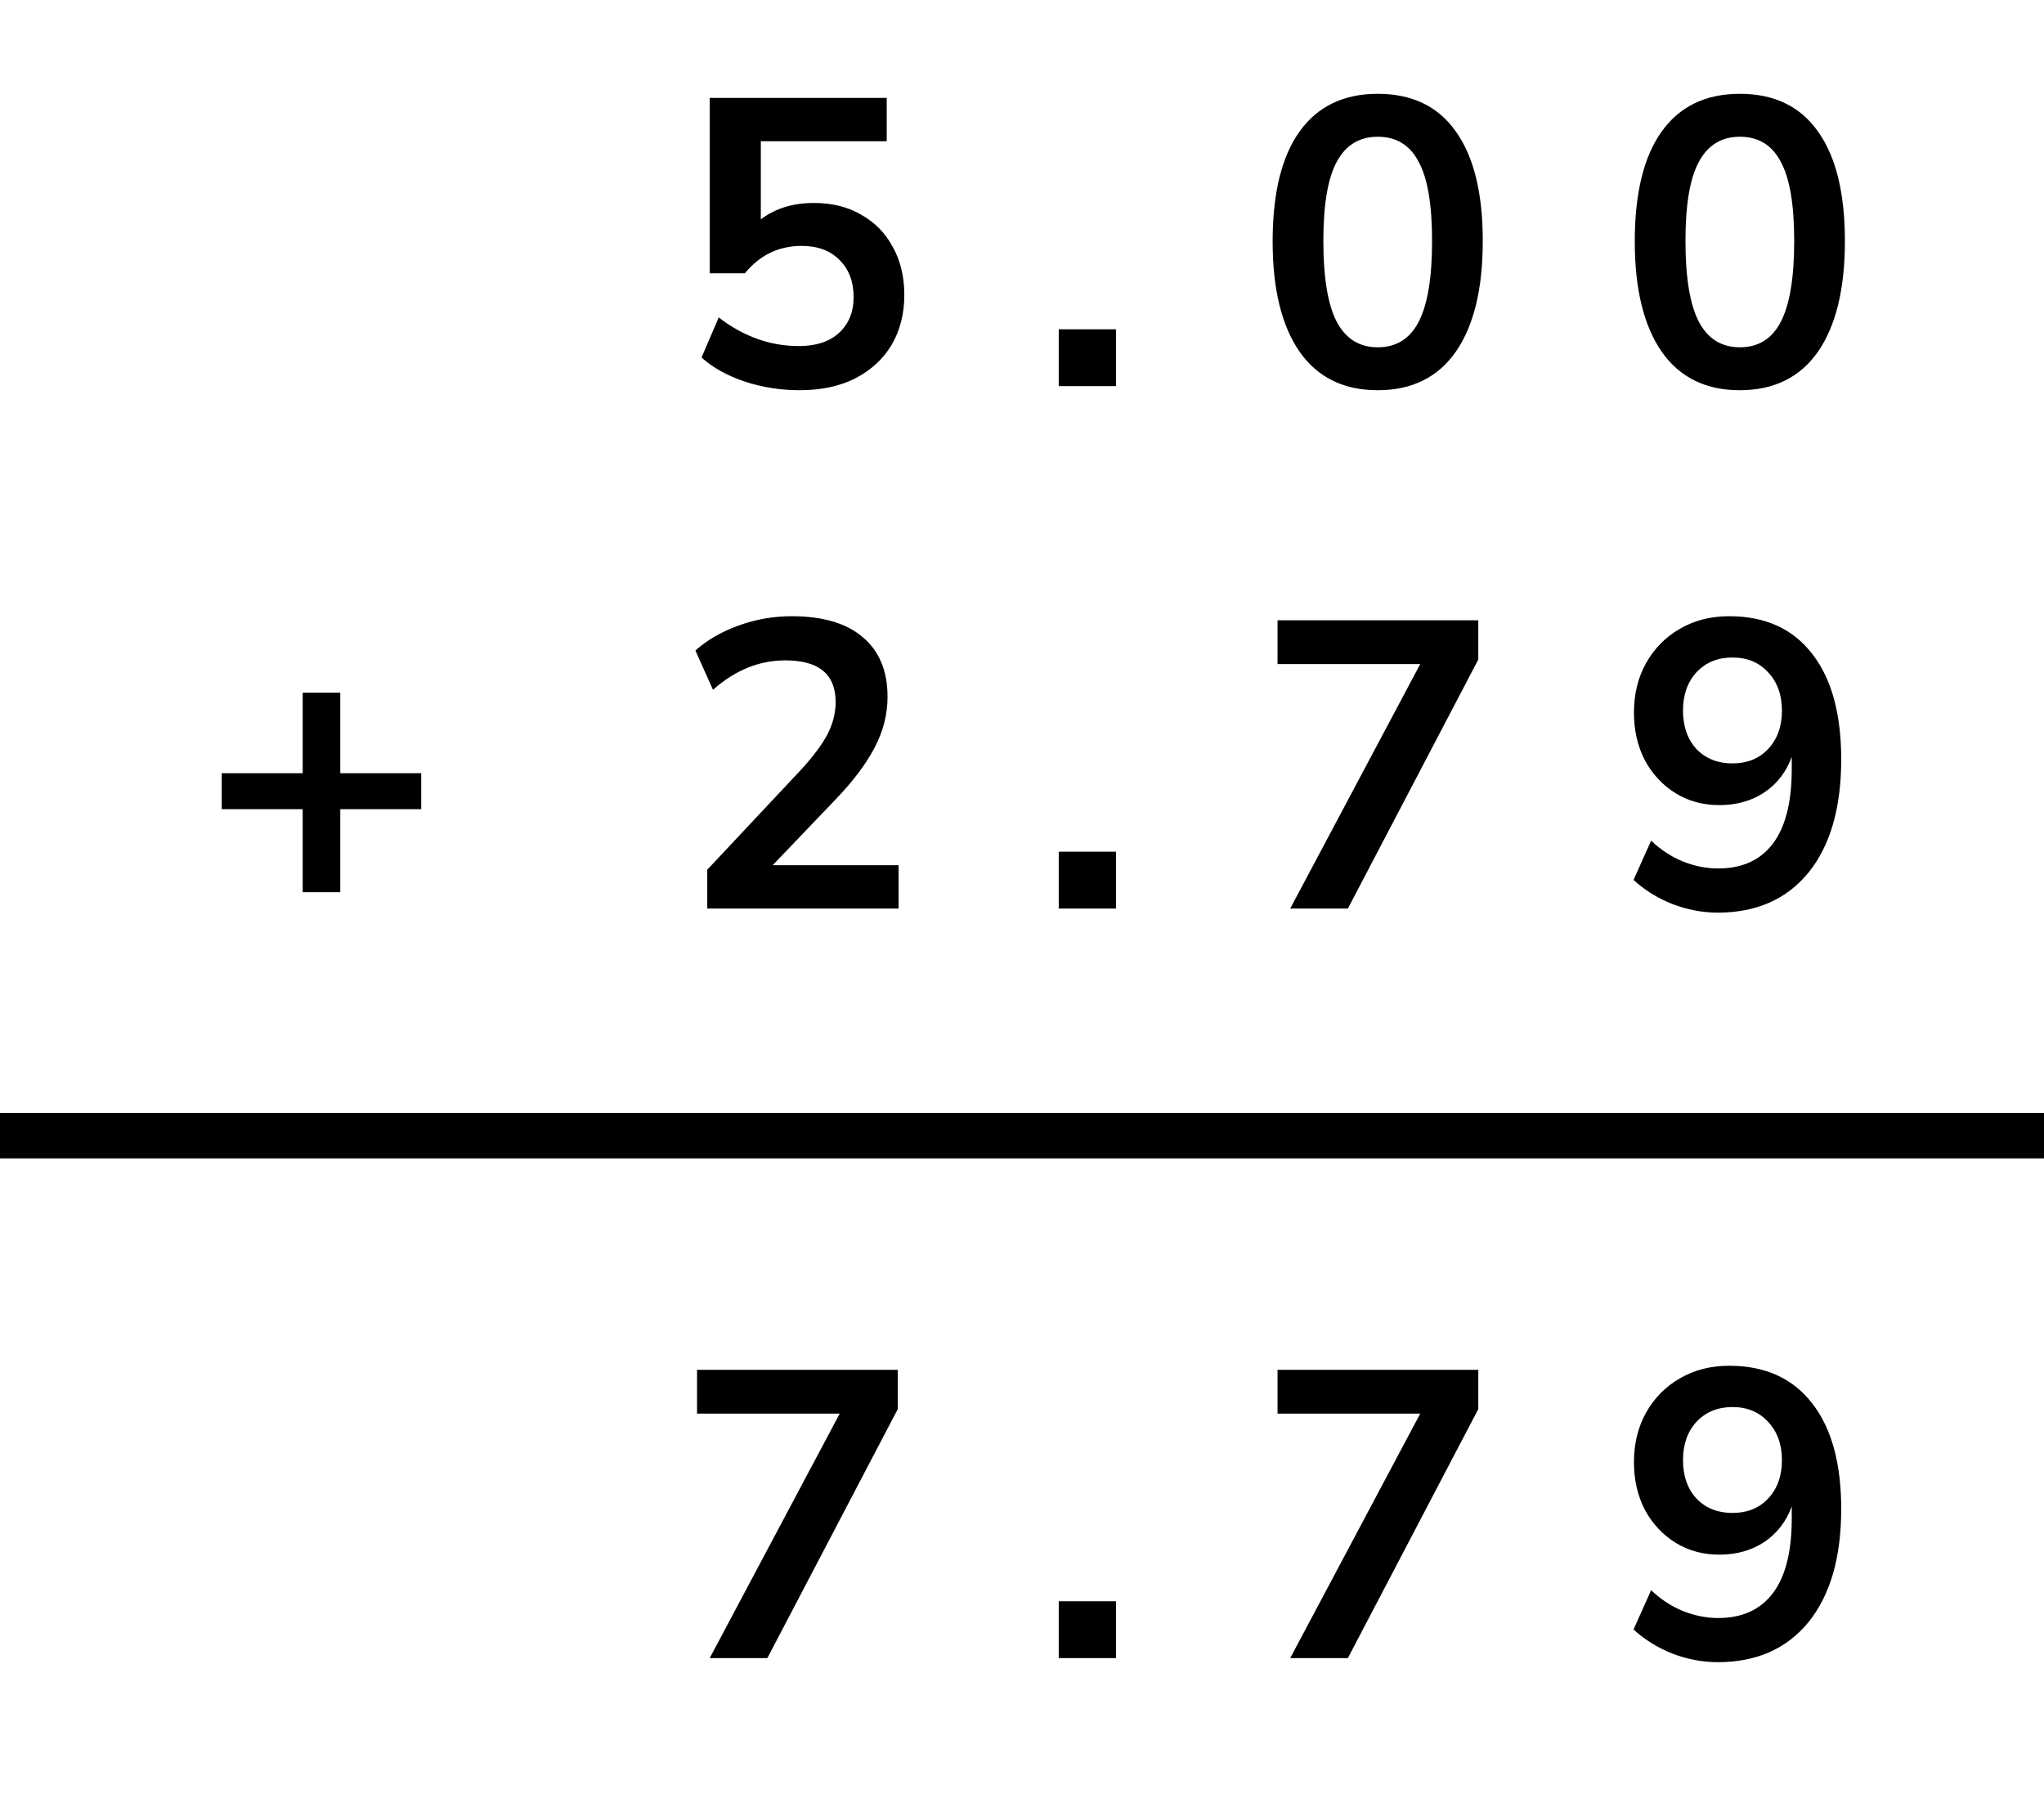
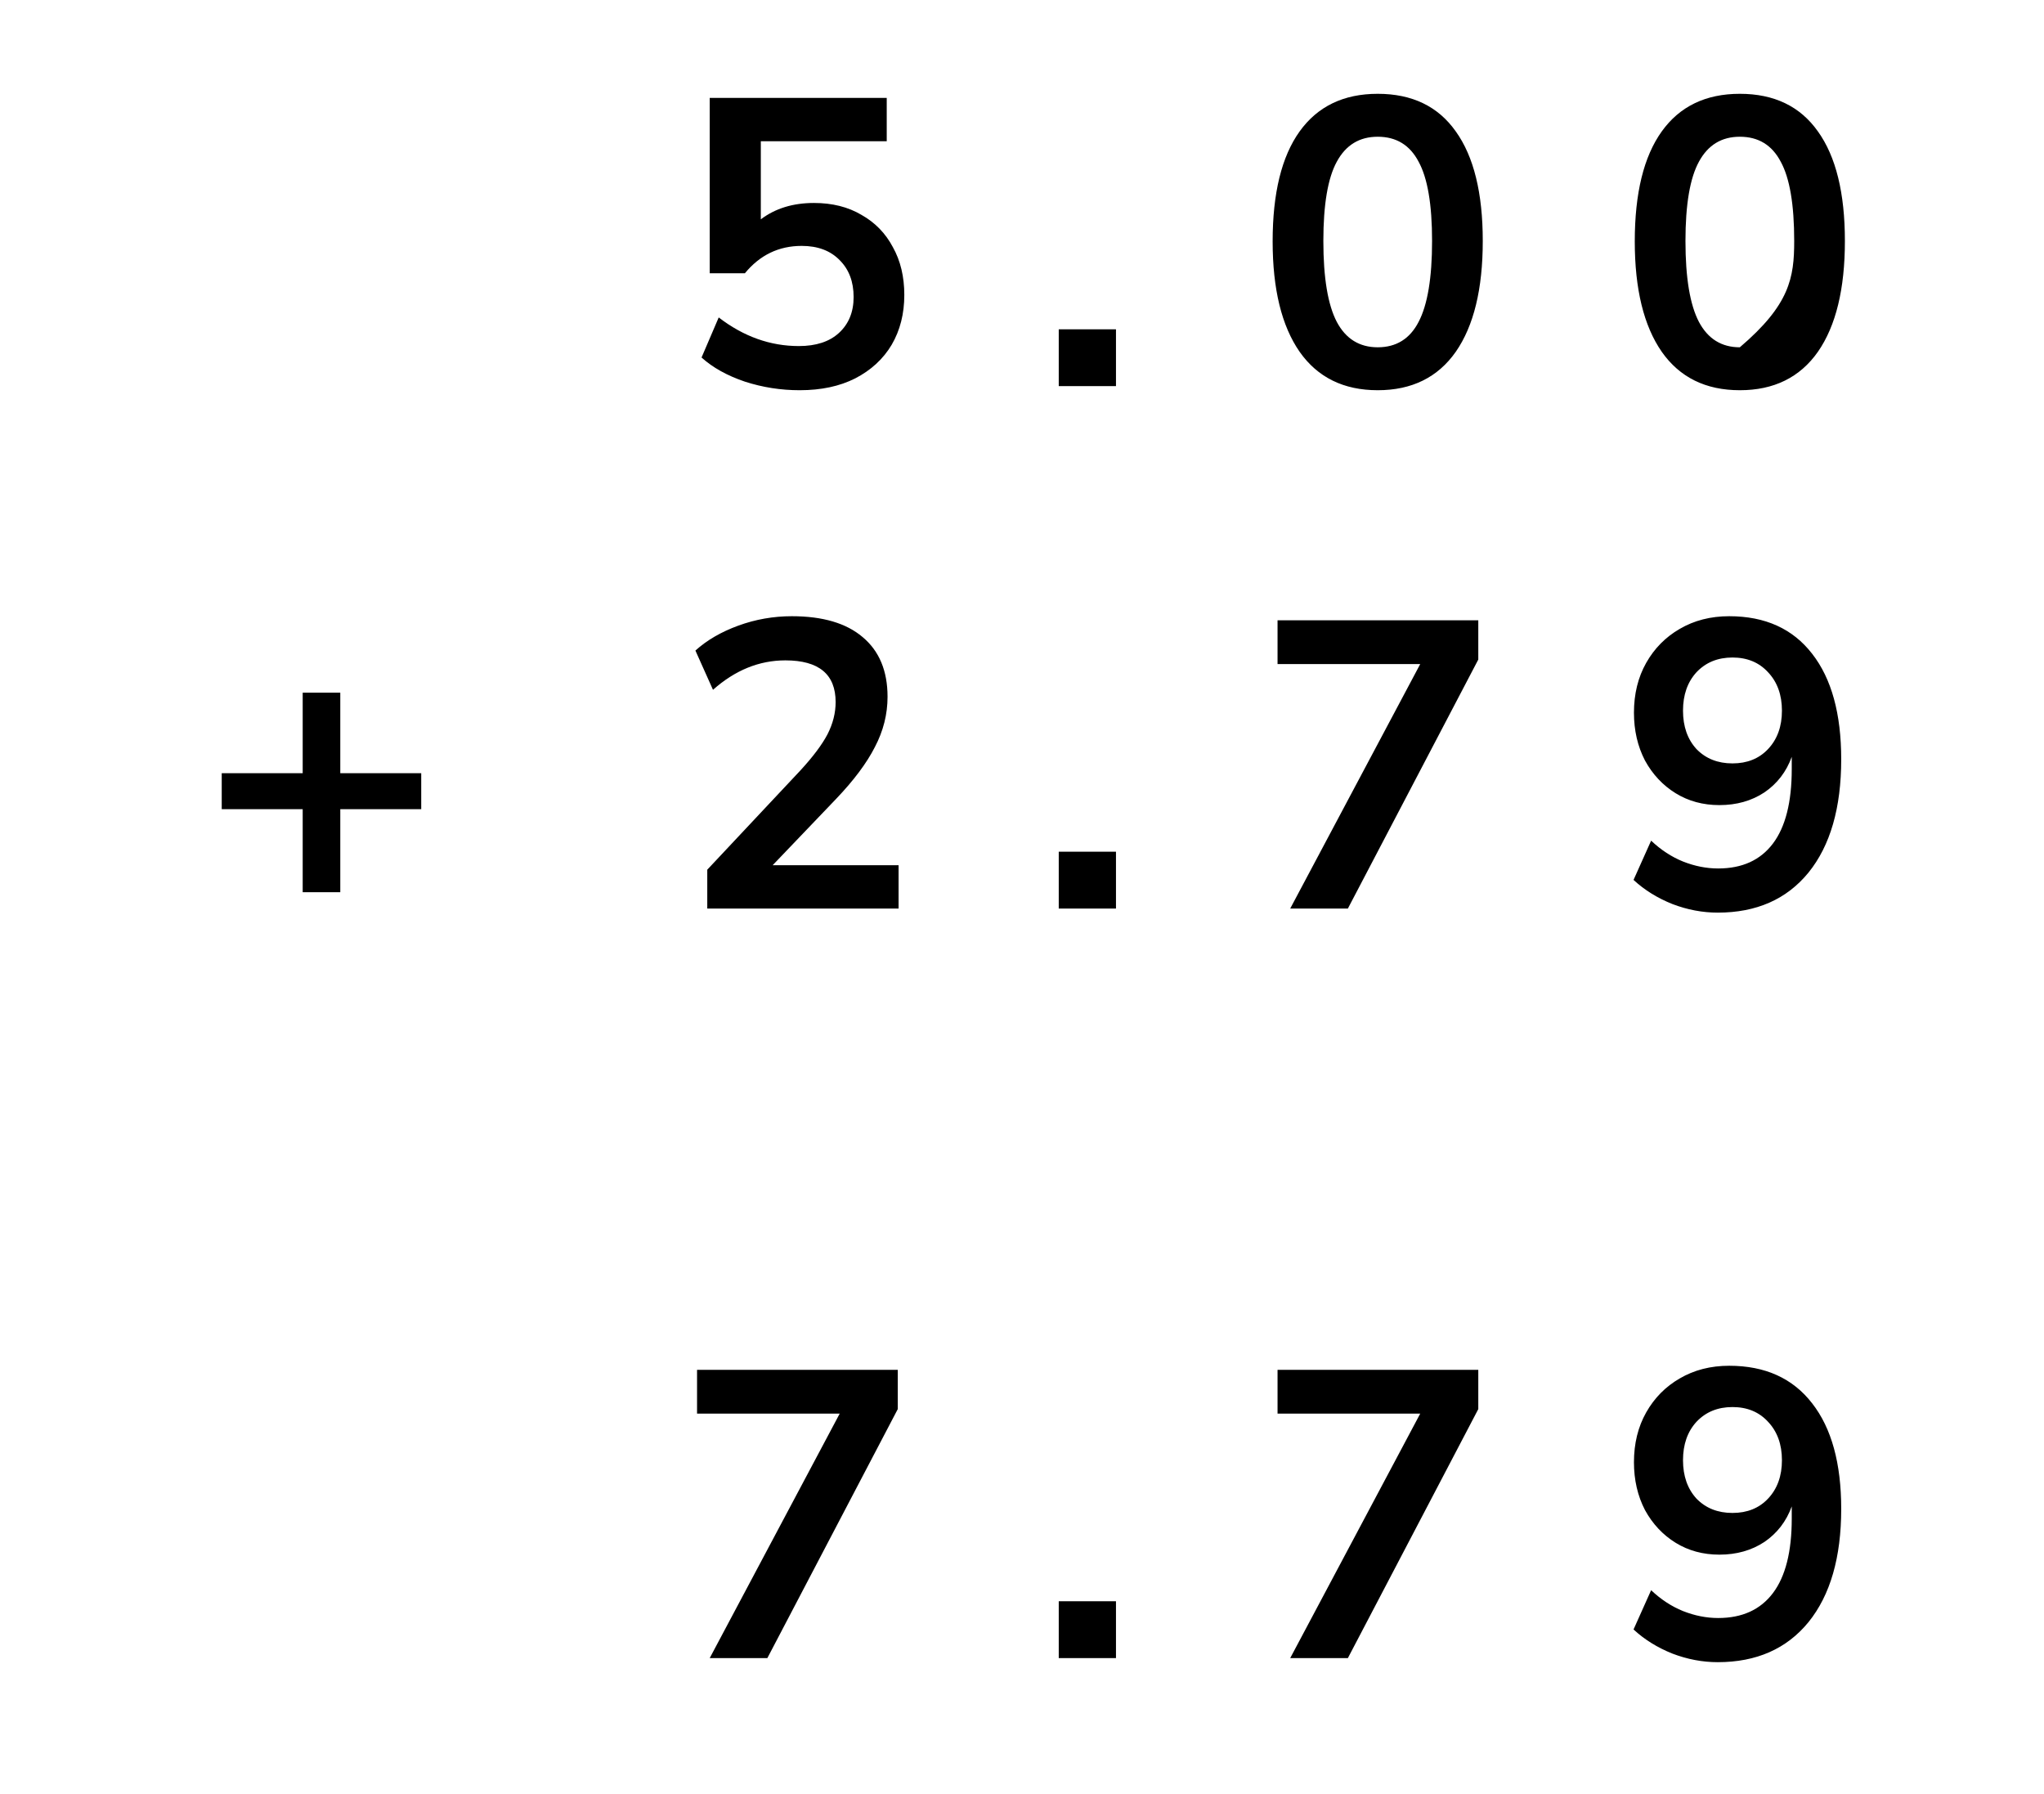
<svg xmlns="http://www.w3.org/2000/svg" width="90" height="79" viewBox="0 0 90 79" fill="none">
-   <path d="M35.21 17.18C34.382 17.18 33.578 17.054 32.798 16.802C32.018 16.538 31.382 16.184 30.89 15.74L31.646 13.976C32.738 14.816 33.914 15.236 35.174 15.236C35.93 15.236 36.518 15.044 36.938 14.66C37.37 14.264 37.586 13.736 37.586 13.076C37.586 12.404 37.382 11.864 36.974 11.456C36.566 11.036 36.008 10.826 35.3 10.826C34.292 10.826 33.458 11.228 32.798 12.032H31.25V4.31H39.044V6.218H33.5V9.656C34.136 9.176 34.916 8.936 35.84 8.936C36.644 8.936 37.34 9.11 37.928 9.458C38.528 9.794 38.99 10.268 39.314 10.88C39.65 11.48 39.818 12.182 39.818 12.986C39.818 13.814 39.632 14.546 39.26 15.182C38.888 15.806 38.354 16.298 37.658 16.658C36.974 17.006 36.158 17.18 35.21 17.18ZM46.618 17V14.498H49.138V17H46.618ZM60.663 17.18C59.163 17.18 58.017 16.616 57.224 15.488C56.432 14.348 56.036 12.728 56.036 10.628C56.036 8.504 56.432 6.89 57.224 5.786C58.017 4.682 59.163 4.13 60.663 4.13C62.175 4.13 63.321 4.682 64.1 5.786C64.892 6.89 65.288 8.498 65.288 10.61C65.288 12.722 64.892 14.348 64.1 15.488C63.309 16.616 62.163 17.18 60.663 17.18ZM60.663 15.29C61.478 15.29 62.078 14.918 62.462 14.174C62.858 13.418 63.056 12.23 63.056 10.61C63.056 9.002 62.858 7.838 62.462 7.118C62.078 6.386 61.478 6.02 60.663 6.02C59.858 6.02 59.258 6.386 58.862 7.118C58.467 7.838 58.269 9.002 58.269 10.61C58.269 12.23 58.467 13.418 58.862 14.174C59.258 14.918 59.858 15.29 60.663 15.29ZM76.607 17.18C75.107 17.18 73.961 16.616 73.169 15.488C72.377 14.348 71.981 12.728 71.981 10.628C71.981 8.504 72.377 6.89 73.169 5.786C73.961 4.682 75.107 4.13 76.607 4.13C78.119 4.13 79.265 4.682 80.045 5.786C80.837 6.89 81.233 8.498 81.233 10.61C81.233 12.722 80.837 14.348 80.045 15.488C79.253 16.616 78.107 17.18 76.607 17.18ZM76.607 15.29C77.423 15.29 78.023 14.918 78.407 14.174C78.803 13.418 79.001 12.23 79.001 10.61C79.001 9.002 78.803 7.838 78.407 7.118C78.023 6.386 77.423 6.02 76.607 6.02C75.803 6.02 75.203 6.386 74.807 7.118C74.411 7.838 74.213 9.002 74.213 10.61C74.213 12.23 74.411 13.418 74.807 14.174C75.203 14.918 75.803 15.29 76.607 15.29ZM13.328 39.28V35.626H9.763V34.042H13.328V30.496H14.983V34.042H18.547V35.626H14.983V39.28H13.328ZM31.142 40V38.29L35.246 33.916C35.798 33.316 36.194 32.788 36.434 32.332C36.674 31.864 36.794 31.39 36.794 30.91C36.794 29.686 36.056 29.074 34.58 29.074C33.428 29.074 32.366 29.506 31.394 30.37L30.62 28.642C31.124 28.186 31.754 27.82 32.51 27.544C33.266 27.268 34.052 27.13 34.868 27.13C36.224 27.13 37.262 27.436 37.982 28.048C38.714 28.66 39.08 29.536 39.08 30.676C39.08 31.444 38.894 32.182 38.522 32.89C38.162 33.598 37.592 34.36 36.812 35.176L34.022 38.092H39.566V40H31.142ZM46.618 40V37.498H49.138V40H46.618ZM56.81 40L62.535 29.236H56.252V27.31H65.091V29.038L59.349 40H56.81ZM75.635 40.18C74.963 40.18 74.297 40.054 73.637 39.802C72.977 39.538 72.407 39.184 71.927 38.74L72.701 37.012C73.133 37.42 73.601 37.726 74.105 37.93C74.621 38.134 75.137 38.236 75.653 38.236C76.709 38.236 77.513 37.87 78.065 37.138C78.617 36.406 78.893 35.314 78.893 33.862V33.322C78.653 33.982 78.251 34.504 77.687 34.888C77.123 35.26 76.463 35.446 75.707 35.446C74.987 35.446 74.345 35.272 73.781 34.924C73.217 34.576 72.767 34.096 72.431 33.484C72.107 32.86 71.945 32.158 71.945 31.378C71.945 30.55 72.125 29.818 72.485 29.182C72.845 28.546 73.337 28.048 73.961 27.688C74.597 27.316 75.323 27.13 76.139 27.13C77.723 27.13 78.941 27.682 79.793 28.786C80.645 29.878 81.071 31.426 81.071 33.43C81.071 35.566 80.591 37.228 79.631 38.416C78.671 39.592 77.339 40.18 75.635 40.18ZM76.283 33.61C76.931 33.61 77.453 33.4 77.849 32.98C78.257 32.548 78.461 31.984 78.461 31.288C78.461 30.592 78.257 30.028 77.849 29.596C77.453 29.164 76.931 28.948 76.283 28.948C75.635 28.948 75.107 29.164 74.699 29.596C74.303 30.028 74.105 30.592 74.105 31.288C74.105 31.984 74.303 32.548 74.699 32.98C75.107 33.4 75.635 33.61 76.283 33.61Z" fill="black" />
+   <path d="M35.21 17.18C34.382 17.18 33.578 17.054 32.798 16.802C32.018 16.538 31.382 16.184 30.89 15.74L31.646 13.976C32.738 14.816 33.914 15.236 35.174 15.236C35.93 15.236 36.518 15.044 36.938 14.66C37.37 14.264 37.586 13.736 37.586 13.076C37.586 12.404 37.382 11.864 36.974 11.456C36.566 11.036 36.008 10.826 35.3 10.826C34.292 10.826 33.458 11.228 32.798 12.032H31.25V4.31H39.044V6.218H33.5V9.656C34.136 9.176 34.916 8.936 35.84 8.936C36.644 8.936 37.34 9.11 37.928 9.458C38.528 9.794 38.99 10.268 39.314 10.88C39.65 11.48 39.818 12.182 39.818 12.986C39.818 13.814 39.632 14.546 39.26 15.182C38.888 15.806 38.354 16.298 37.658 16.658C36.974 17.006 36.158 17.18 35.21 17.18ZM46.618 17V14.498H49.138V17H46.618ZM60.663 17.18C59.163 17.18 58.017 16.616 57.224 15.488C56.432 14.348 56.036 12.728 56.036 10.628C56.036 8.504 56.432 6.89 57.224 5.786C58.017 4.682 59.163 4.13 60.663 4.13C62.175 4.13 63.321 4.682 64.1 5.786C64.892 6.89 65.288 8.498 65.288 10.61C65.288 12.722 64.892 14.348 64.1 15.488C63.309 16.616 62.163 17.18 60.663 17.18ZM60.663 15.29C61.478 15.29 62.078 14.918 62.462 14.174C62.858 13.418 63.056 12.23 63.056 10.61C63.056 9.002 62.858 7.838 62.462 7.118C62.078 6.386 61.478 6.02 60.663 6.02C59.858 6.02 59.258 6.386 58.862 7.118C58.467 7.838 58.269 9.002 58.269 10.61C58.269 12.23 58.467 13.418 58.862 14.174C59.258 14.918 59.858 15.29 60.663 15.29ZM76.607 17.18C75.107 17.18 73.961 16.616 73.169 15.488C72.377 14.348 71.981 12.728 71.981 10.628C71.981 8.504 72.377 6.89 73.169 5.786C73.961 4.682 75.107 4.13 76.607 4.13C78.119 4.13 79.265 4.682 80.045 5.786C80.837 6.89 81.233 8.498 81.233 10.61C81.233 12.722 80.837 14.348 80.045 15.488C79.253 16.616 78.107 17.18 76.607 17.18ZM76.607 15.29C78.803 13.418 79.001 12.23 79.001 10.61C79.001 9.002 78.803 7.838 78.407 7.118C78.023 6.386 77.423 6.02 76.607 6.02C75.803 6.02 75.203 6.386 74.807 7.118C74.411 7.838 74.213 9.002 74.213 10.61C74.213 12.23 74.411 13.418 74.807 14.174C75.203 14.918 75.803 15.29 76.607 15.29ZM13.328 39.28V35.626H9.763V34.042H13.328V30.496H14.983V34.042H18.547V35.626H14.983V39.28H13.328ZM31.142 40V38.29L35.246 33.916C35.798 33.316 36.194 32.788 36.434 32.332C36.674 31.864 36.794 31.39 36.794 30.91C36.794 29.686 36.056 29.074 34.58 29.074C33.428 29.074 32.366 29.506 31.394 30.37L30.62 28.642C31.124 28.186 31.754 27.82 32.51 27.544C33.266 27.268 34.052 27.13 34.868 27.13C36.224 27.13 37.262 27.436 37.982 28.048C38.714 28.66 39.08 29.536 39.08 30.676C39.08 31.444 38.894 32.182 38.522 32.89C38.162 33.598 37.592 34.36 36.812 35.176L34.022 38.092H39.566V40H31.142ZM46.618 40V37.498H49.138V40H46.618ZM56.81 40L62.535 29.236H56.252V27.31H65.091V29.038L59.349 40H56.81ZM75.635 40.18C74.963 40.18 74.297 40.054 73.637 39.802C72.977 39.538 72.407 39.184 71.927 38.74L72.701 37.012C73.133 37.42 73.601 37.726 74.105 37.93C74.621 38.134 75.137 38.236 75.653 38.236C76.709 38.236 77.513 37.87 78.065 37.138C78.617 36.406 78.893 35.314 78.893 33.862V33.322C78.653 33.982 78.251 34.504 77.687 34.888C77.123 35.26 76.463 35.446 75.707 35.446C74.987 35.446 74.345 35.272 73.781 34.924C73.217 34.576 72.767 34.096 72.431 33.484C72.107 32.86 71.945 32.158 71.945 31.378C71.945 30.55 72.125 29.818 72.485 29.182C72.845 28.546 73.337 28.048 73.961 27.688C74.597 27.316 75.323 27.13 76.139 27.13C77.723 27.13 78.941 27.682 79.793 28.786C80.645 29.878 81.071 31.426 81.071 33.43C81.071 35.566 80.591 37.228 79.631 38.416C78.671 39.592 77.339 40.18 75.635 40.18ZM76.283 33.61C76.931 33.61 77.453 33.4 77.849 32.98C78.257 32.548 78.461 31.984 78.461 31.288C78.461 30.592 78.257 30.028 77.849 29.596C77.453 29.164 76.931 28.948 76.283 28.948C75.635 28.948 75.107 29.164 74.699 29.596C74.303 30.028 74.105 30.592 74.105 31.288C74.105 31.984 74.303 32.548 74.699 32.98C75.107 33.4 75.635 33.61 76.283 33.61Z" fill="black" />
  <path d="M31.25 73L36.974 62.236H30.692V60.31H39.53V62.038L33.788 73H31.25ZM46.618 73V70.498H49.138V73H46.618ZM56.81 73L62.535 62.236H56.252V60.31H65.091V62.038L59.349 73H56.81ZM75.635 73.18C74.963 73.18 74.297 73.054 73.637 72.802C72.977 72.538 72.407 72.184 71.927 71.74L72.701 70.012C73.133 70.42 73.601 70.726 74.105 70.93C74.621 71.134 75.137 71.236 75.653 71.236C76.709 71.236 77.513 70.87 78.065 70.138C78.617 69.406 78.893 68.314 78.893 66.862V66.322C78.653 66.982 78.251 67.504 77.687 67.888C77.123 68.26 76.463 68.446 75.707 68.446C74.987 68.446 74.345 68.272 73.781 67.924C73.217 67.576 72.767 67.096 72.431 66.484C72.107 65.86 71.945 65.158 71.945 64.378C71.945 63.55 72.125 62.818 72.485 62.182C72.845 61.546 73.337 61.048 73.961 60.688C74.597 60.316 75.323 60.13 76.139 60.13C77.723 60.13 78.941 60.682 79.793 61.786C80.645 62.878 81.071 64.426 81.071 66.43C81.071 68.566 80.591 70.228 79.631 71.416C78.671 72.592 77.339 73.18 75.635 73.18ZM76.283 66.61C76.931 66.61 77.453 66.4 77.849 65.98C78.257 65.548 78.461 64.984 78.461 64.288C78.461 63.592 78.257 63.028 77.849 62.596C77.453 62.164 76.931 61.948 76.283 61.948C75.635 61.948 75.107 62.164 74.699 62.596C74.303 63.028 74.105 63.592 74.105 64.288C74.105 64.984 74.303 65.548 74.699 65.98C75.107 66.4 75.635 66.61 76.283 66.61Z" fill="black" />
-   <line x1="-8.74228e-08" y1="50" x2="90" y2="50" stroke="black" stroke-width="2" />
</svg>